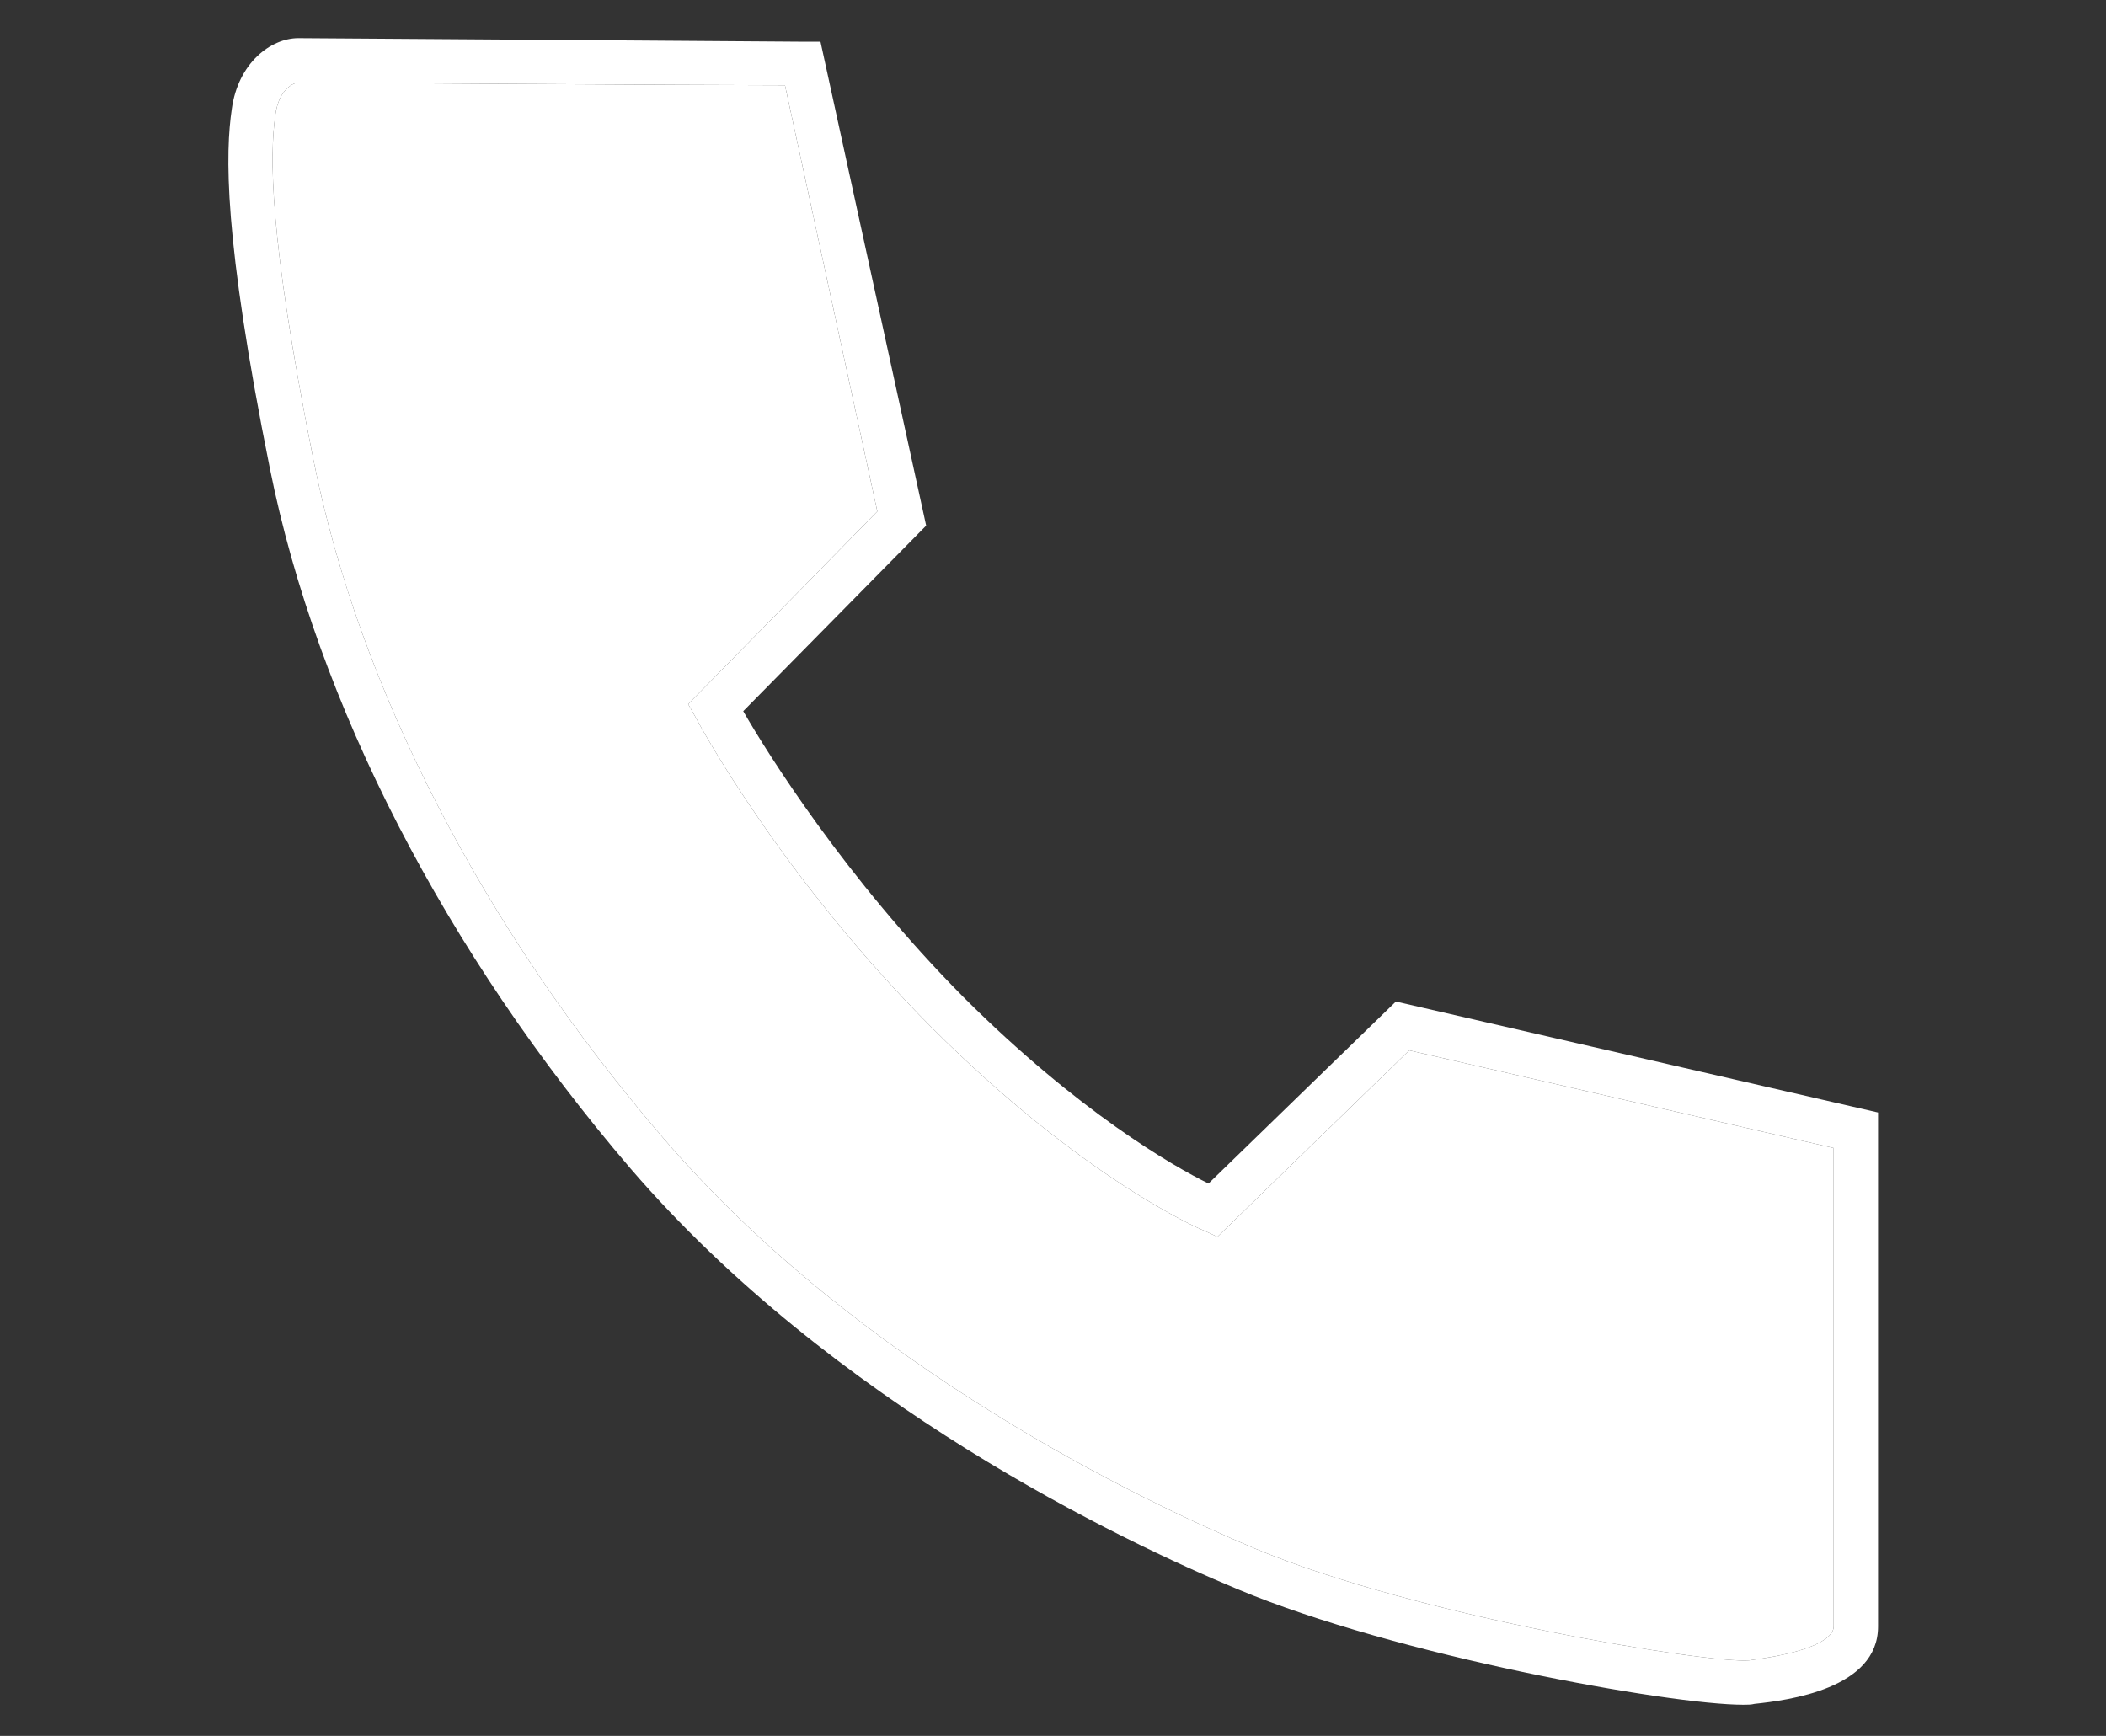
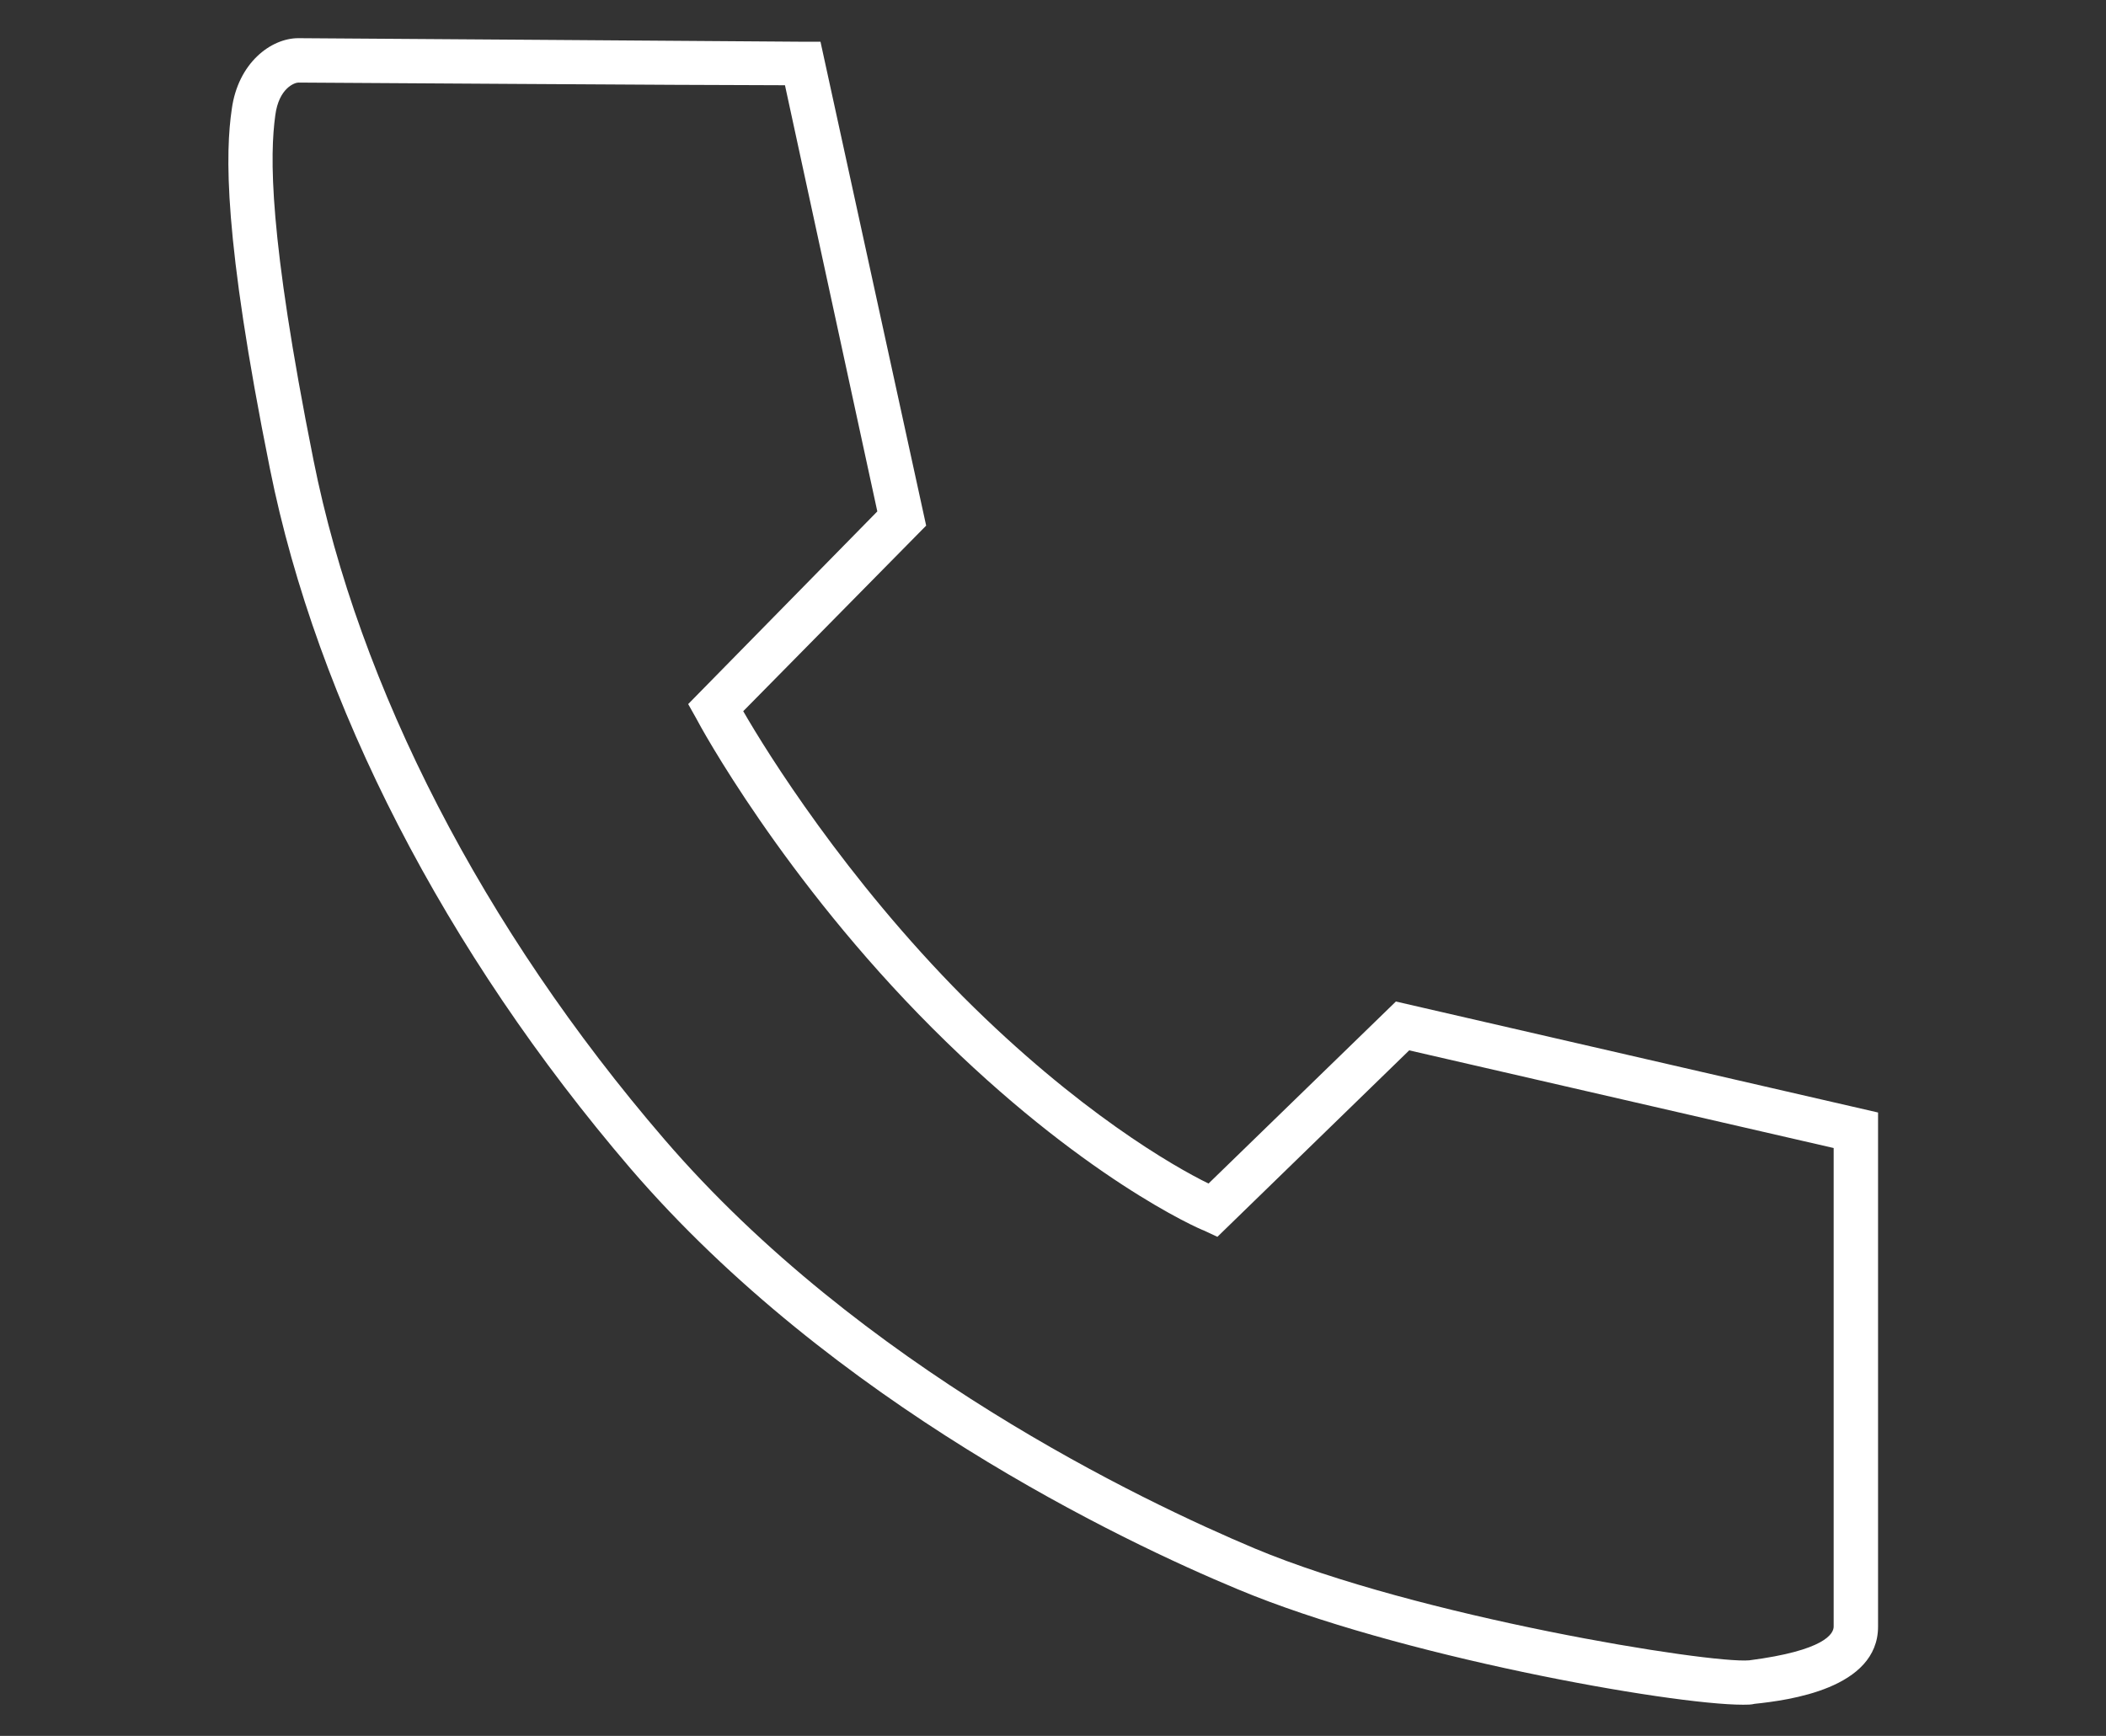
<svg xmlns="http://www.w3.org/2000/svg" id="_レイヤー_1" version="1.1" viewBox="0 0 23.717 19.551">
  <rect x="0" y="0" width="23.717" height="19.551" fill="#333333" stroke="none" />
  <defs>
    <style>
      .st0 {
        fill: #fff;
      }
    </style>
  </defs>
-   <path class="st0" d="M20.65,18.32c0,.08-.1.27-.95.38-.45.04-3.73-.49-5.57-1.26-1.26-.53-4.44-2.04-6.65-4.61-2.04-2.37-3.44-5.09-3.95-7.65-.51-2.55-.49-3.44-.43-3.88.04-.31.22-.37.26-.37.14,0,4.49.03,5.48.03l1.04,4.8-2.13,2.17.09.16c.04.08.98,1.81,2.66,3.49s3,2.26,3.06,2.28l.15.07,2.16-2.1,4.78,1.1v5.39Z" />
  <path class="st0" d="M13.94,17.9c-1.3-.54-4.56-2.09-6.84-4.74-2.09-2.44-3.53-5.24-4.06-7.88-.53-2.63-.5-3.57-.43-4.05.07-.52.44-.8.75-.8.16,0,5.68.04,5.68.04h.2l1.19,5.45-2.06,2.09c.27.47,1.15,1.88,2.48,3.22,1.29,1.29,2.37,1.91,2.76,2.1l2.11-2.05,5.43,1.25v5.79c0,.7-1.01.83-1.39.87-.04.01-.08.01-.13.01-.82,0-3.9-.55-5.69-1.3ZM7.75,7.93l2.13-2.17-1.04-4.8c-.99,0-5.34-.03-5.48-.03-.04,0-.22.06-.26.37-.06.44-.08,1.33.43,3.88.51,2.56,1.91,5.28,3.95,7.65,2.21,2.57,5.39,4.08,6.65,4.61,1.84.77,5.12,1.3,5.57,1.26.85-.11.95-.3.95-.38v-5.39l-4.78-1.1-2.16,2.1-.15-.07c-.06-.02-1.38-.6-3.06-2.28s-2.62-3.41-2.66-3.49l-.09-.16Z" />
</svg>